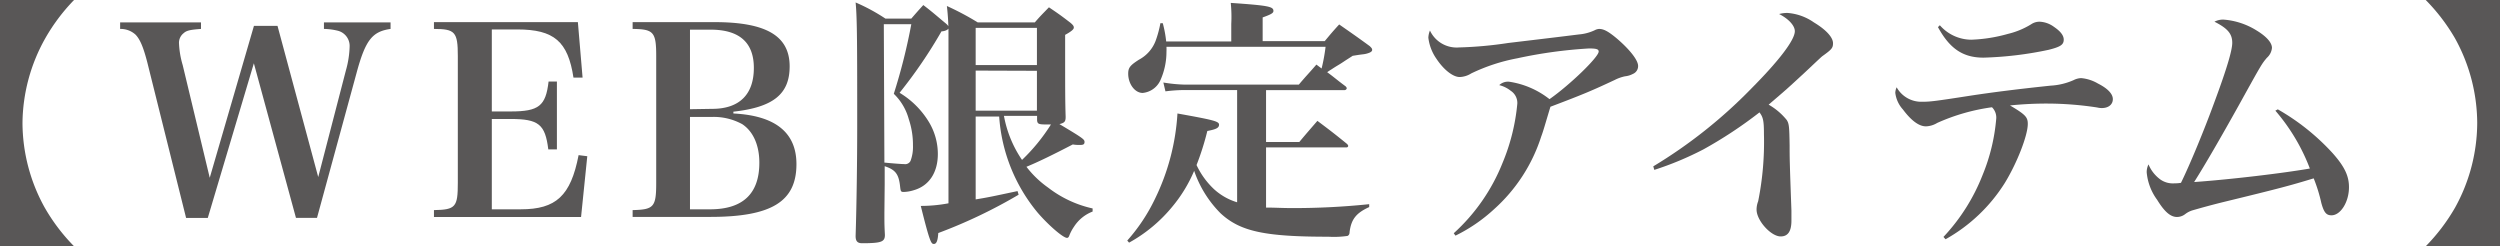
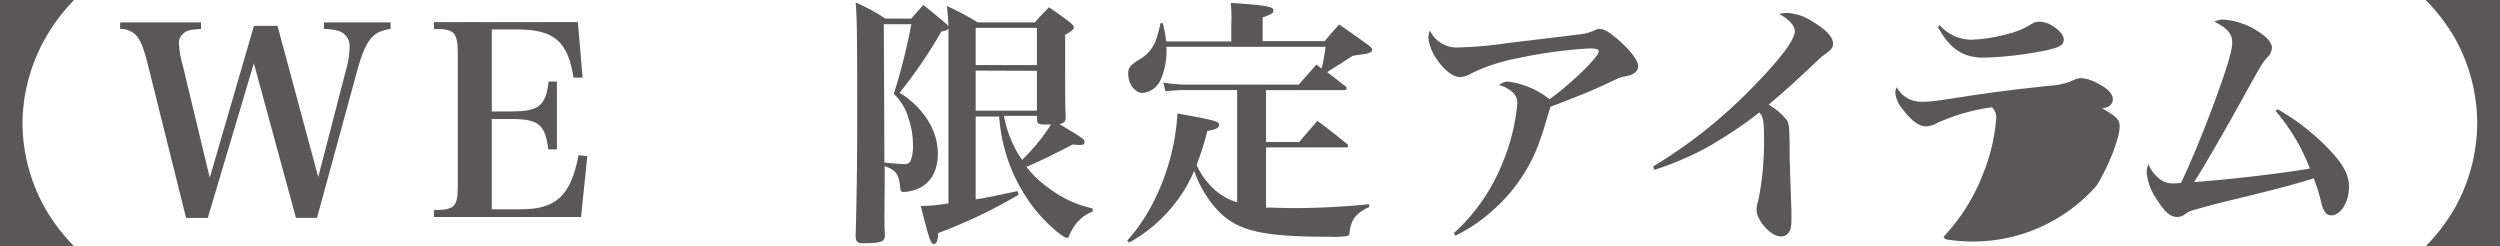
<svg xmlns="http://www.w3.org/2000/svg" viewBox="0 0 345.66 34.05">
  <defs>
    <style>.cls-1{fill:#595757;}</style>
  </defs>
  <g id="レイヤー_2" data-name="レイヤー 2">
    <g id="TEX">
      <path class="cls-1" d="M0,0H10.24a26,26,0,0,0-4,5.33A24.26,24.26,0,0,0,3.11,17,24.26,24.26,0,0,0,6.19,28.72a26,26,0,0,0,4.05,5.33H0Z" />
      <path class="cls-1" d="M28.73,30.13h-3L20.37,8.64c-.54-2.09-1-3.2-1.63-3.85A3.05,3.05,0,0,0,16.61,4v-.9H27.79V4c-1.49.11-2,.22-2.39.58A1.68,1.68,0,0,0,24.75,6a12.29,12.29,0,0,0,.51,3L29,24.58l6.11-21h3.26L44,24.48,47.83,9.72a13.22,13.22,0,0,0,.51-3.24,2.17,2.17,0,0,0-1.63-2.23A8.48,8.48,0,0,0,44.79,4v-.9H54V4c-2.54.36-3.48,1.55-4.71,6.12l-5.46,20H40.92L35.1,8.75Z" />
      <path class="cls-1" d="M60,29.05C63,29,63.3,28.62,63.3,25.3V7.74C63.3,4.43,62.93,4,60,4V3.06H79.9l.65,7.67-1.26,0c-.76-5-2.68-6.66-7.78-6.66H68V15.41h2.61c3.9,0,4.85-.76,5.24-4.14H77v9.39H75.81c-.43-3.49-1.34-4.21-5.24-4.21H68V28.94h4c4.89,0,6.91-1.87,8-7.49l1.2.15L80.34,30H60Z" />
-       <path class="cls-1" d="M87.47,29.05c2.93-.07,3.26-.43,3.26-3.75V7.74c0-3.31-.36-3.71-3.26-3.74V3.06H98.8c7.16,0,10.38,1.91,10.38,6.12,0,3.81-2.24,5.65-7.78,6.26v.25c5.79.29,8.72,2.63,8.72,7,0,5.18-3.44,7.3-11.94,7.3H87.47Zm11-14c3.77,0,5.76-2,5.76-5.66,0-3.52-2-5.29-6-5.29H95.4v11Zm-.29,13.89c4.53,0,6.81-2.16,6.81-6.44,0-2.41-.84-4.32-2.36-5.33a8.21,8.21,0,0,0-4.26-1H95.4V28.94Z" />
      <path class="cls-1" d="M122.28,29.48c0,1.48,0,1.58.07,3,0,.93-.47,1.11-2.68,1.15h-.47c-.65,0-.9-.29-.9-1,.14-4.43.22-10.51.22-15.19,0-10.55,0-15-.22-17.1a26,26,0,0,1,4.12,2.23H126c.72-.83.94-1.08,1.66-1.87,1.31,1,1.7,1.37,3,2.45.36.29.51.47.51.68s-.37.47-1,.51a66,66,0,0,1-5.79,8.49,11.87,11.87,0,0,1,4.09,4.1,8.58,8.58,0,0,1,1.2,4.36c0,2.55-1.2,4.39-3.3,5a5.11,5.11,0,0,1-1.41.25c-.39,0-.43-.07-.5-.68-.18-1.77-.62-2.38-2.14-2.88v2.52Zm0-7c1,.1,2.39.21,2.75.21a.82.82,0,0,0,.87-.46,5.52,5.52,0,0,0,.33-2.13,11.14,11.14,0,0,0-.58-3.63,7.63,7.63,0,0,0-2.07-3.5A79.7,79.7,0,0,0,126,3.35h-3.8ZM143.08,3.1c.8-.94,1.09-1.19,1.95-2.09,1.38.93,1.78,1.22,3,2.16.33.29.44.43.44.65s-.29.5-1.2,1c0,8.17,0,9,.07,11.34,0,.64-.14.82-.86,1,3.36,2,3.47,2.12,3.47,2.48s-.25.4-.62.4-.61,0-1-.07c-2.9,1.51-4.92,2.48-6.41,3.09a13.69,13.69,0,0,0,3,2.88,15.53,15.53,0,0,0,6.15,2.88l0,.43a5.33,5.33,0,0,0-2.57,2.09,5.87,5.87,0,0,0-.65,1.22c-.07.22-.18.33-.32.33-.55,0-2.61-1.8-4.06-3.49a23.22,23.22,0,0,1-5.32-13.29H134.9V27.57c1.78-.29,2.21-.39,5.79-1.15l.15.5a69.85,69.85,0,0,1-11.11,5.3c-.07,1.08-.25,1.51-.61,1.51s-.55-.18-1.81-5.26a20.5,20.5,0,0,0,3.83-.36V5a33,33,0,0,0-.22-4.17,38.46,38.46,0,0,1,4.27,2.27ZM143.37,9V3.85H134.9V9Zm-8.47.76V15.3h8.47V9.79Zm3.91,6.26a15.77,15.77,0,0,0,2.5,6.09,25.56,25.56,0,0,0,4-4.9h-.62c-1.08,0-1.26-.07-1.3-.61v-.58Z" />
      <path class="cls-1" d="M183.16,5.69c.83-1,1.08-1.3,2-2.31,1.81,1.26,2.39,1.66,4.23,3,.22.22.33.33.33.51s-.11.25-.29.36a3.21,3.21,0,0,1-.9.25c-.87.1-1.38.21-1.49.21-.61.4-.68.43-1.34.87s-.61.36-1.59,1c-.29.18-.29.18-.61.4,1.08.79,1.26,1,2.53,1.94a.62.62,0,0,1,.18.26.31.31,0,0,1-.33.28H175.05v7.17h4.6c.83-1,1.66-1.95,2.5-2.92,1.77,1.33,2.35,1.77,4.12,3.21.07.1.14.18.14.25a.23.23,0,0,1-.25.21H175.05v8.32c1.34,0,2.14.07,3.55.07a100.55,100.55,0,0,0,10.71-.54l0,.4c-1.8.82-2.49,1.69-2.71,3.45,0,.33-.14.47-.29.54a13.08,13.08,0,0,1-2.64.11c-8.79,0-12.19-.72-14.91-3.24a15.3,15.3,0,0,1-3.65-5.87,19.75,19.75,0,0,1-3,4.93,20.61,20.61,0,0,1-6,5l-.25-.29a24.67,24.67,0,0,0,3.83-5.76,31,31,0,0,0,3.11-11.81c5,.9,5.75,1.08,5.75,1.55s-.47.65-1.62.87a37.73,37.73,0,0,1-1.49,4.71,10.88,10.88,0,0,0,2.43,3.35,8.26,8.26,0,0,0,3.18,1.8V12.45h-7.2a21,21,0,0,0-2.71.18l-.29-1.22a20.77,20.77,0,0,0,3,.29h15.73c1-1.19,1.38-1.55,2.43-2.77l.72.54a24.94,24.94,0,0,0,.55-3h-22a6.5,6.5,0,0,1,0,.69,9.57,9.57,0,0,1-.87,4,3,3,0,0,1-2.42,1.69c-1.09,0-2-1.26-2-2.66,0-.83.26-1.15,1.49-1.94a4.93,4.93,0,0,0,2.31-2.63,14.77,14.77,0,0,0,.65-2.41h.33a15.77,15.77,0,0,1,.47,2.52h9V3.31A19.35,19.35,0,0,0,170.17.4c5.17.36,5.9.5,5.9,1.11,0,.29-.29.47-1.49.9V5.69Z" />
      <path class="cls-1" d="M201,32.25a26.2,26.2,0,0,0,6.73-9.68,27.87,27.87,0,0,0,2.06-8.24,2,2,0,0,0-.9-1.77,4.14,4.14,0,0,0-1.6-.79,1.75,1.75,0,0,1,1.38-.47,11.79,11.79,0,0,1,5.57,2.41c2.86-2,6.8-5.83,6.8-6.58,0-.33-.32-.43-1.34-.43a64.09,64.09,0,0,0-9.91,1.36,25.48,25.48,0,0,0-6.37,2.09,3.18,3.18,0,0,1-1.59.5c-.94,0-2.21-1-3.22-2.52a6.41,6.41,0,0,1-1.12-2.91,2.86,2.86,0,0,1,.22-1,4.07,4.07,0,0,0,4,2.34,54.14,54.14,0,0,0,6.84-.62c6.33-.75,8.32-1,9.77-1.18a6.32,6.32,0,0,0,2.17-.58A1.47,1.47,0,0,1,221.1,4c.65,0,1.3.36,2.46,1.33,1.81,1.55,2.93,3,2.93,3.78a1.16,1.16,0,0,1-.72,1.11,2.93,2.93,0,0,1-1.09.33,5.75,5.75,0,0,0-1.41.5c-3.15,1.48-4.38,2-8.9,3.71-.61,2-1,3.42-1.27,4.1a22.83,22.83,0,0,1-6.54,10.08,22.29,22.29,0,0,1-5.32,3.64Z" />
      <path class="cls-1" d="M228.59,23a67.53,67.53,0,0,0,13.49-10.69c3.87-3.89,6.08-6.77,6.08-8,0-.75-.83-1.69-2.17-2.37a4.2,4.2,0,0,1,1.16-.15A7.3,7.3,0,0,1,250.8,3.1c1.66,1,2.64,2.05,2.64,2.88,0,.64-.18.86-1.44,1.76-.15.11-.15.11-2.36,2.19-2.53,2.34-2.53,2.34-5.1,4.54a8.88,8.88,0,0,1,2.5,2.12c.32.51.36.87.4,3.53,0,1.66,0,2.13.25,9,0,.51,0,1,0,1.37,0,1.48-.47,2.2-1.49,2.2-1.34,0-3.33-2.2-3.33-3.71a3.17,3.17,0,0,1,.22-1.15,41.52,41.52,0,0,0,.8-9.29c0-1.83-.11-2.34-.62-3a59.48,59.48,0,0,1-7.74,5.11,43.57,43.57,0,0,1-6.8,2.84Z" />
-       <path class="cls-1" d="M268.71,32.76a26.69,26.69,0,0,0,5.43-8.61A26.14,26.14,0,0,0,276,16.49a2,2,0,0,0-.58-1.66A27.47,27.47,0,0,0,267.84,17a3.19,3.19,0,0,1-1.55.47c-.94,0-2-.75-3.19-2.34a4.15,4.15,0,0,1-1.05-2.3,2,2,0,0,1,.19-.76,3.89,3.89,0,0,0,3.51,2c1.12,0,1.73-.07,6.8-.86,2.85-.43,6.22-.87,11-1.37a9,9,0,0,0,3.15-.76,2.48,2.48,0,0,1,1.05-.28,5.51,5.51,0,0,1,2.32.75c1.37.69,2.06,1.44,2.06,2.16s-.58,1.23-1.52,1.23a2.55,2.55,0,0,1-.65-.08,46.42,46.42,0,0,0-6.73-.54,49.11,49.11,0,0,0-5.32.26c2.14,1.26,2.46,1.62,2.46,2.55,0,1.62-1.52,5.47-3.18,8.17A22.78,22.78,0,0,1,269,33.08Zm-.5-29.27a5.81,5.81,0,0,0,4.34,2,21.2,21.2,0,0,0,5.06-.8,11,11,0,0,0,3.22-1.33A2.07,2.07,0,0,1,282,3a3.62,3.62,0,0,1,2,.72c.9.61,1.34,1.19,1.34,1.76,0,.72-.48,1-2.1,1.41a49.42,49.42,0,0,1-9,1.08c-2.82,0-4.66-1.23-6.29-4.22Z" />
+       <path class="cls-1" d="M268.71,32.76a26.69,26.69,0,0,0,5.43-8.61A26.14,26.14,0,0,0,276,16.49a2,2,0,0,0-.58-1.66A27.47,27.47,0,0,0,267.84,17a3.19,3.19,0,0,1-1.55.47c-.94,0-2-.75-3.19-2.34a4.15,4.15,0,0,1-1.05-2.3,2,2,0,0,1,.19-.76,3.89,3.89,0,0,0,3.51,2c1.12,0,1.73-.07,6.8-.86,2.85-.43,6.22-.87,11-1.37a9,9,0,0,0,3.15-.76,2.48,2.48,0,0,1,1.05-.28,5.51,5.51,0,0,1,2.32.75c1.37.69,2.06,1.44,2.06,2.16s-.58,1.23-1.52,1.23c2.14,1.26,2.46,1.62,2.46,2.55,0,1.62-1.52,5.47-3.18,8.17A22.78,22.78,0,0,1,269,33.08Zm-.5-29.27a5.81,5.81,0,0,0,4.34,2,21.2,21.2,0,0,0,5.06-.8,11,11,0,0,0,3.22-1.33A2.07,2.07,0,0,1,282,3a3.62,3.62,0,0,1,2,.72c.9.61,1.34,1.19,1.34,1.76,0,.72-.48,1-2.1,1.41a49.42,49.42,0,0,1-9,1.08c-2.82,0-4.66-1.23-6.29-4.22Z" />
      <path class="cls-1" d="M314.94,15.12a31.14,31.14,0,0,1,7.6,6.08c1.63,1.84,2.24,3.13,2.24,4.68,0,2.05-1.16,3.89-2.42,3.89-.72,0-1.05-.4-1.41-1.73a21.58,21.58,0,0,0-1.05-3.38c-3.29,1-4.49,1.33-12.63,3.31-1.88.47-3,.79-4.12,1.11a3.2,3.2,0,0,0-1,.51A1.87,1.87,0,0,1,301,30c-.9,0-1.73-.72-2.75-2.38a7.51,7.51,0,0,1-1.44-3.81,2.46,2.46,0,0,1,.25-1.08,4.93,4.93,0,0,0,1.63,2.08,3,3,0,0,0,1.95.54c.18,0,.47,0,.91-.07,1.19-2.41,3.22-7.3,4.66-11.26,1.67-4.5,2.43-7.06,2.43-8.1,0-1.26-.65-2-2.46-2.92a2.57,2.57,0,0,1,1.26-.29A10.05,10.05,0,0,1,312,4.21c1.37.83,2.13,1.69,2.13,2.41A2.09,2.09,0,0,1,313.42,8c-.72.86-.72.86-3.87,6.55-2.57,4.61-4.7,8.28-6.18,10.62,5.1-.36,12.33-1.23,16-1.87a26.85,26.85,0,0,0-4.77-8Z" />
      <path class="cls-1" d="M335.39,34.05a26.33,26.33,0,0,0,4.05-5.33A24.36,24.36,0,0,0,342.51,17a24.37,24.37,0,0,0-3.07-11.7A26.33,26.33,0,0,0,335.39,0h10.27V34.05Z" />
    </g>
  </g>
</svg>